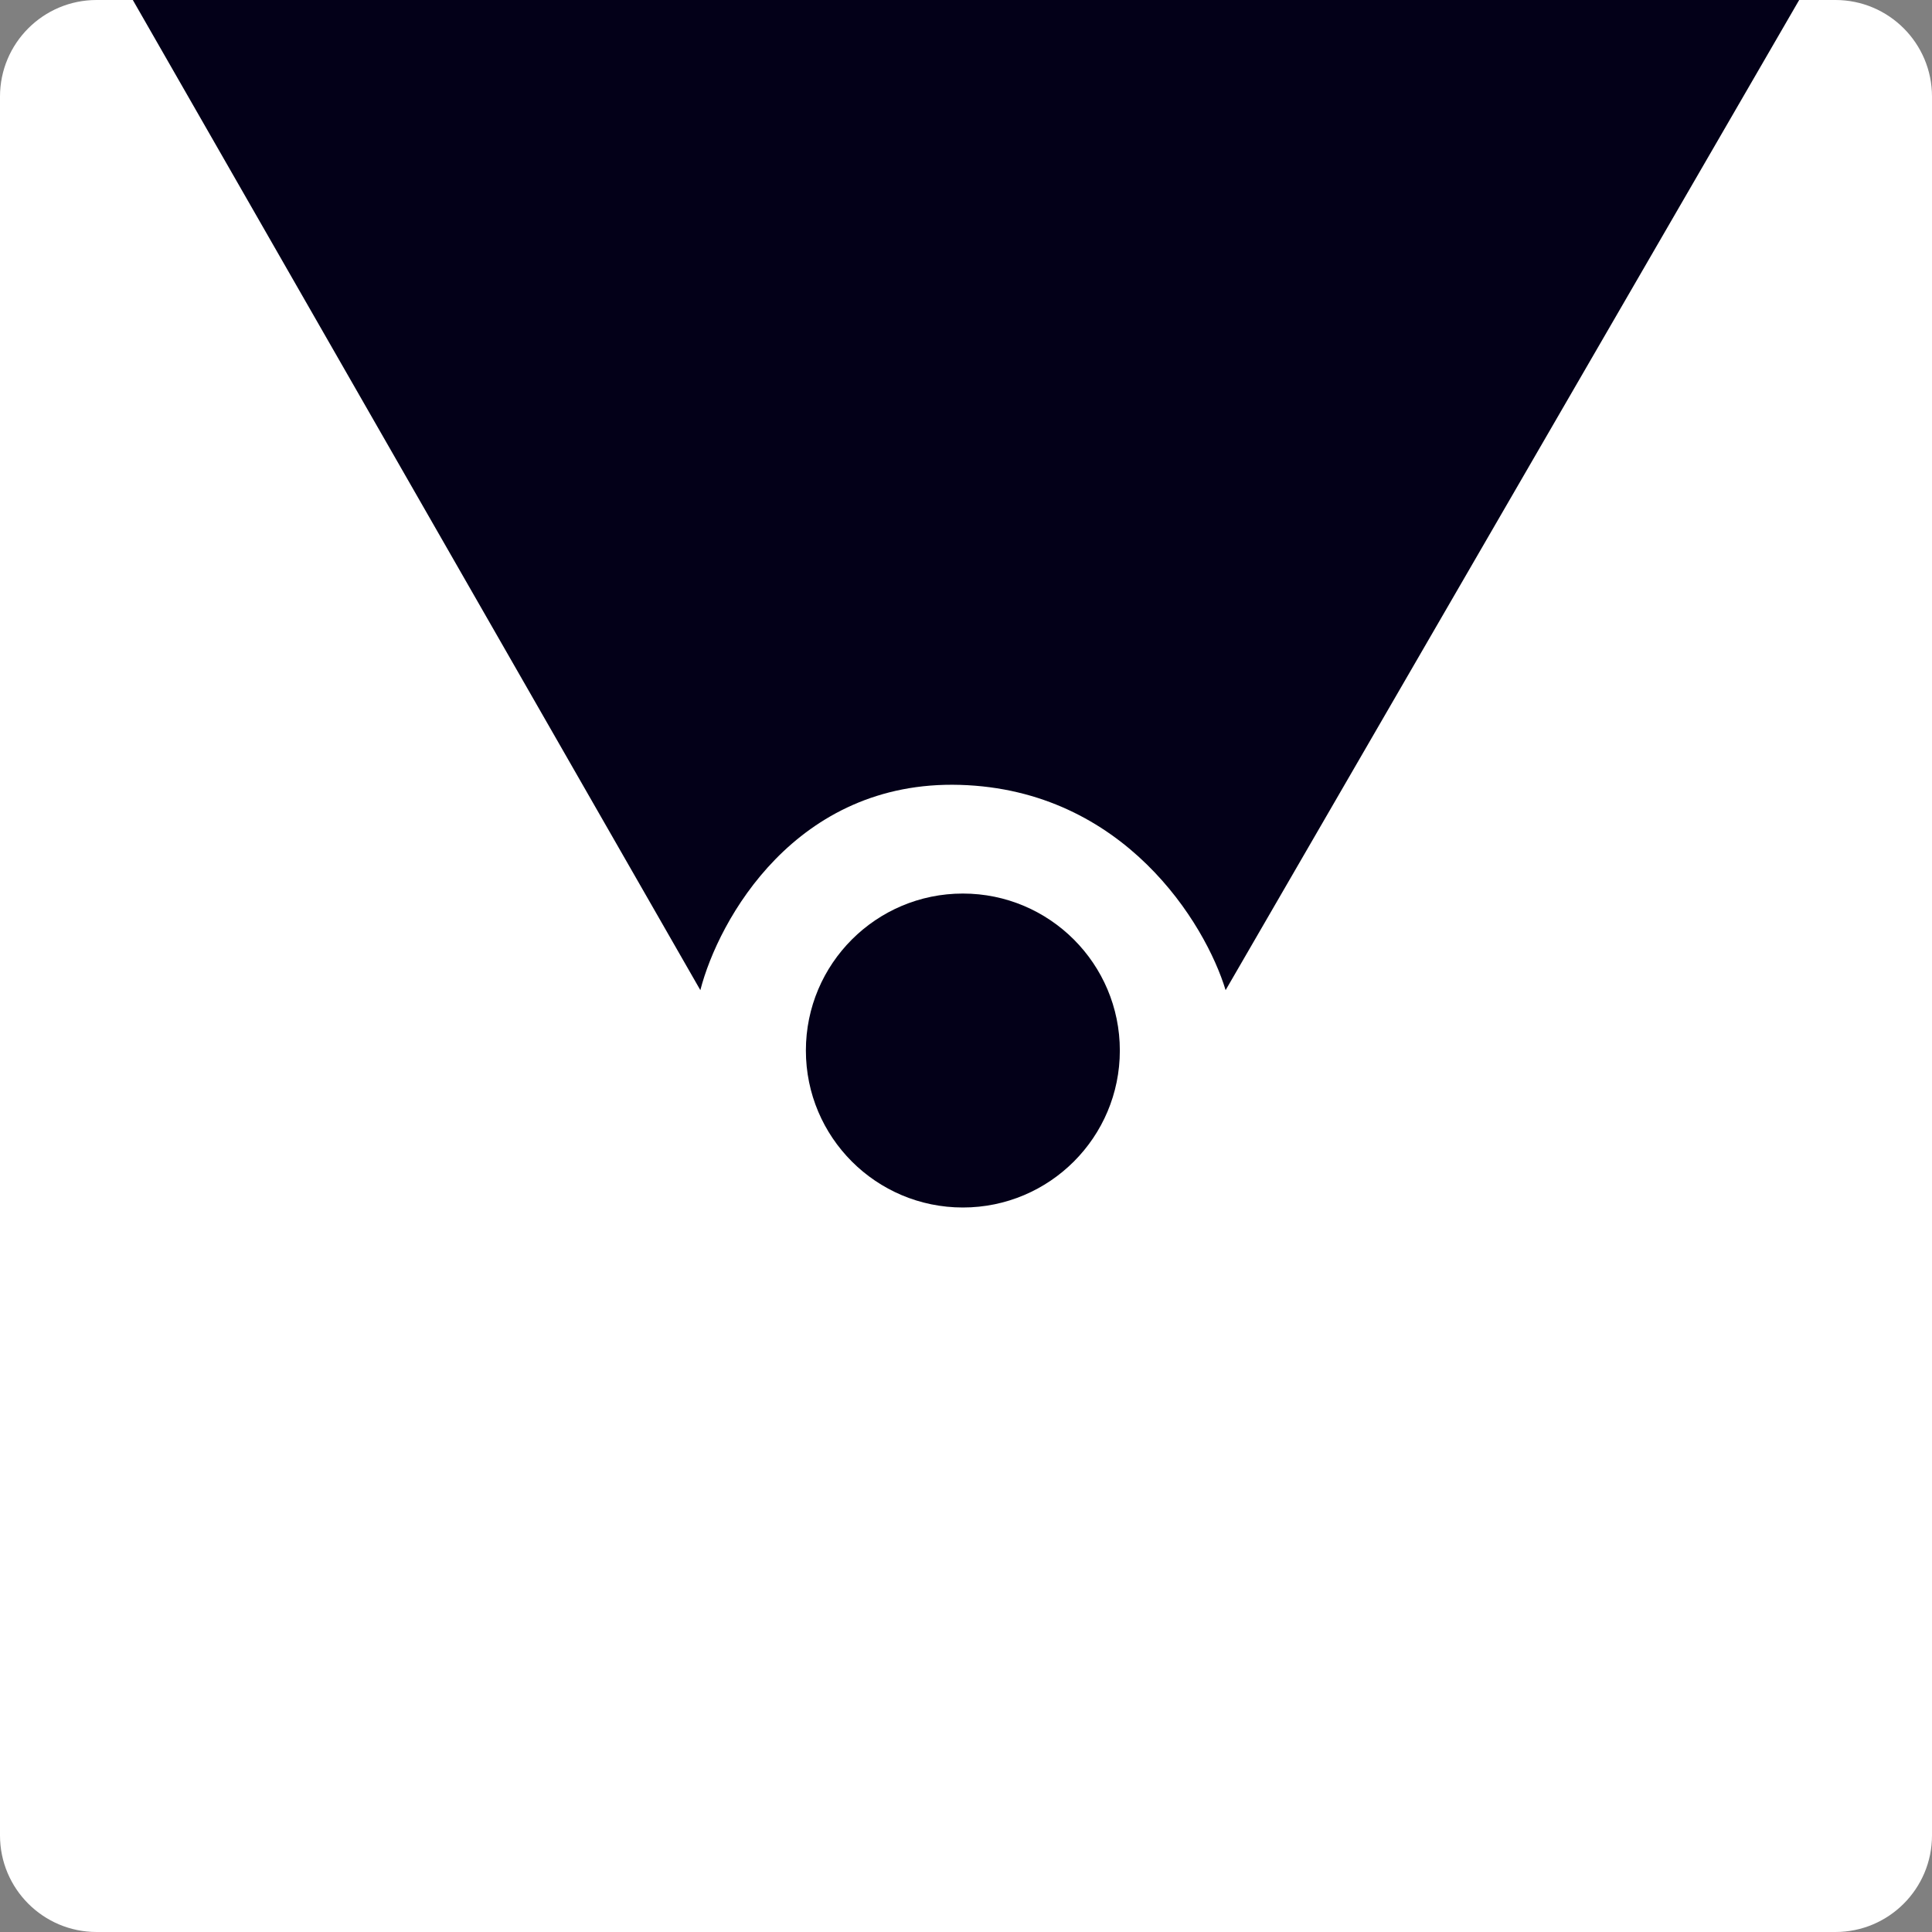
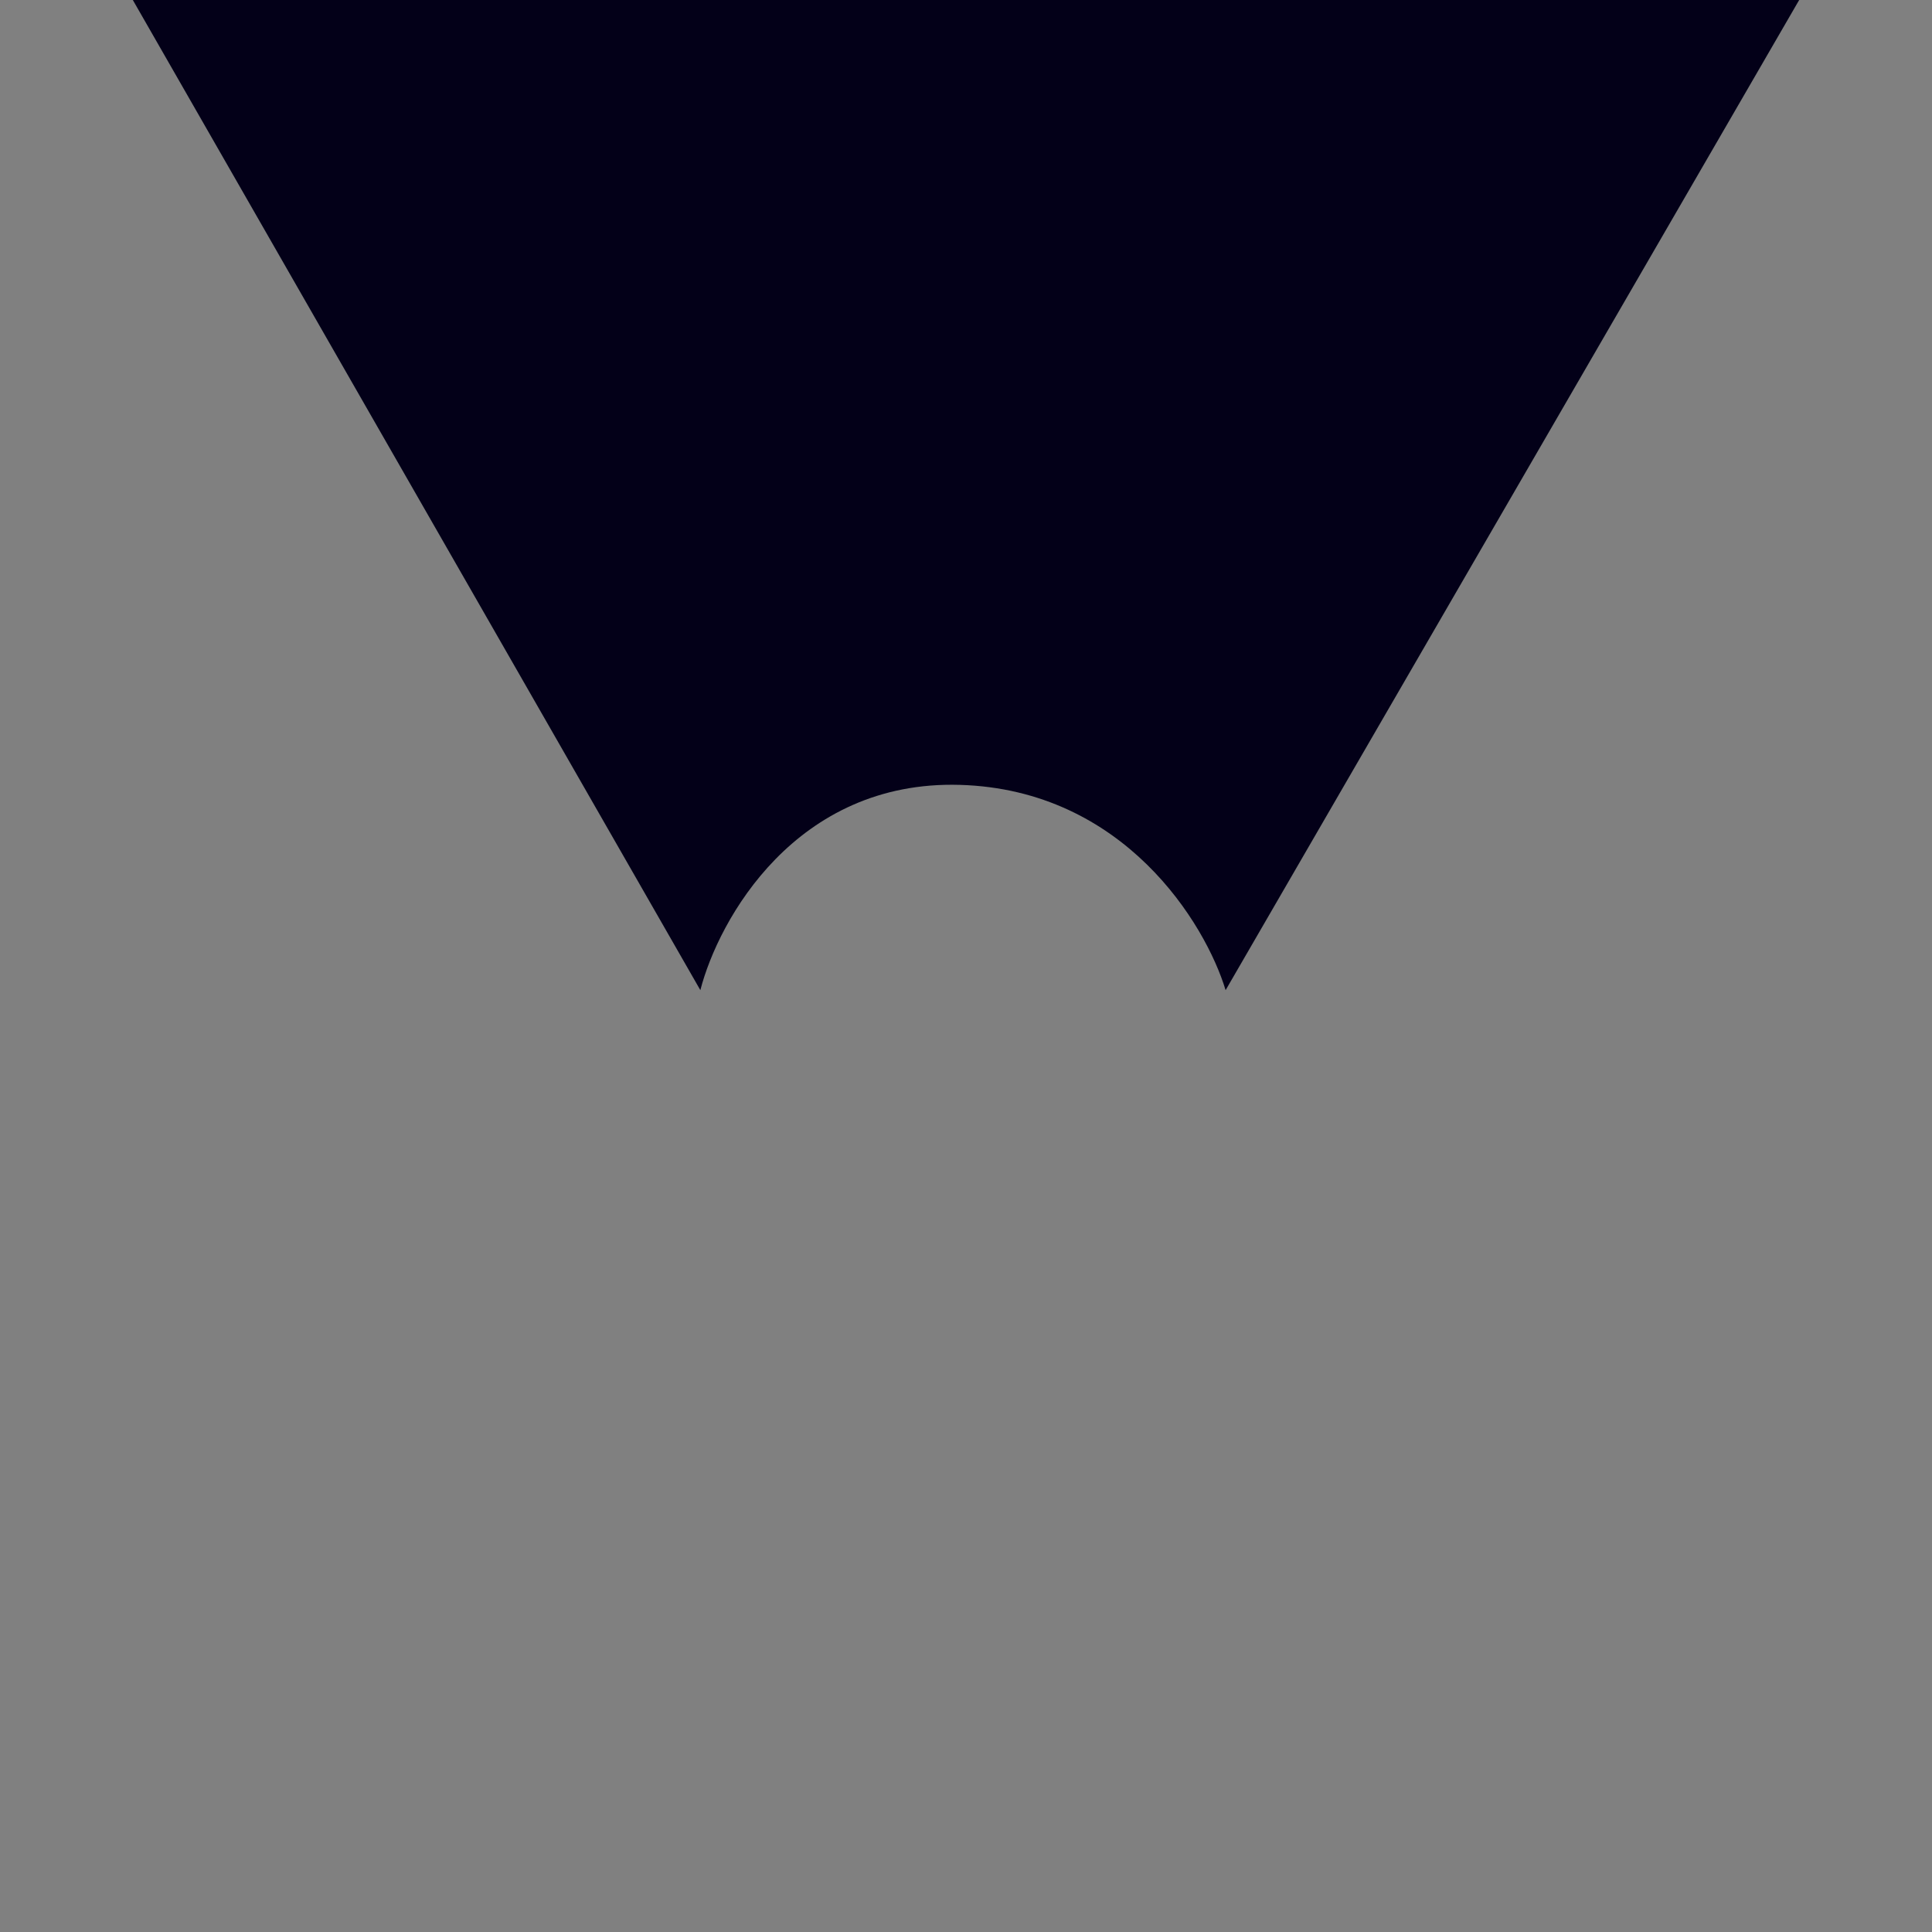
<svg xmlns="http://www.w3.org/2000/svg" width="56" height="56" viewBox="0 0 56 56" fill="none">
  <rect x="0" y="0" width="56" height="56" fill="#808080" stroke="none" />
-   <path d="M0 2.8C0 1.254 1.254 0 2.8 0H53.2C54.746 0 56 1.254 56 2.8V53.2C56 54.746 54.746 56 53.2 56H2.8C1.254 56 0 54.746 0 53.2V2.8Z" fill="white" />
  <path d="M20.3 28.7L3.85 0L52.15 0L35.525 28.7C34.942 26.775 32.585 22.89 27.825 22.75C23.065 22.61 20.825 26.658 20.3 28.7Z" fill="#030018" />
-   <path d="M32.459 30.45C32.459 32.963 30.422 35 27.909 35C25.396 35 23.359 32.963 23.359 30.45C23.359 27.937 25.396 25.9 27.909 25.9C30.422 25.9 32.459 27.937 32.459 30.45Z" fill="#030018" />
</svg>